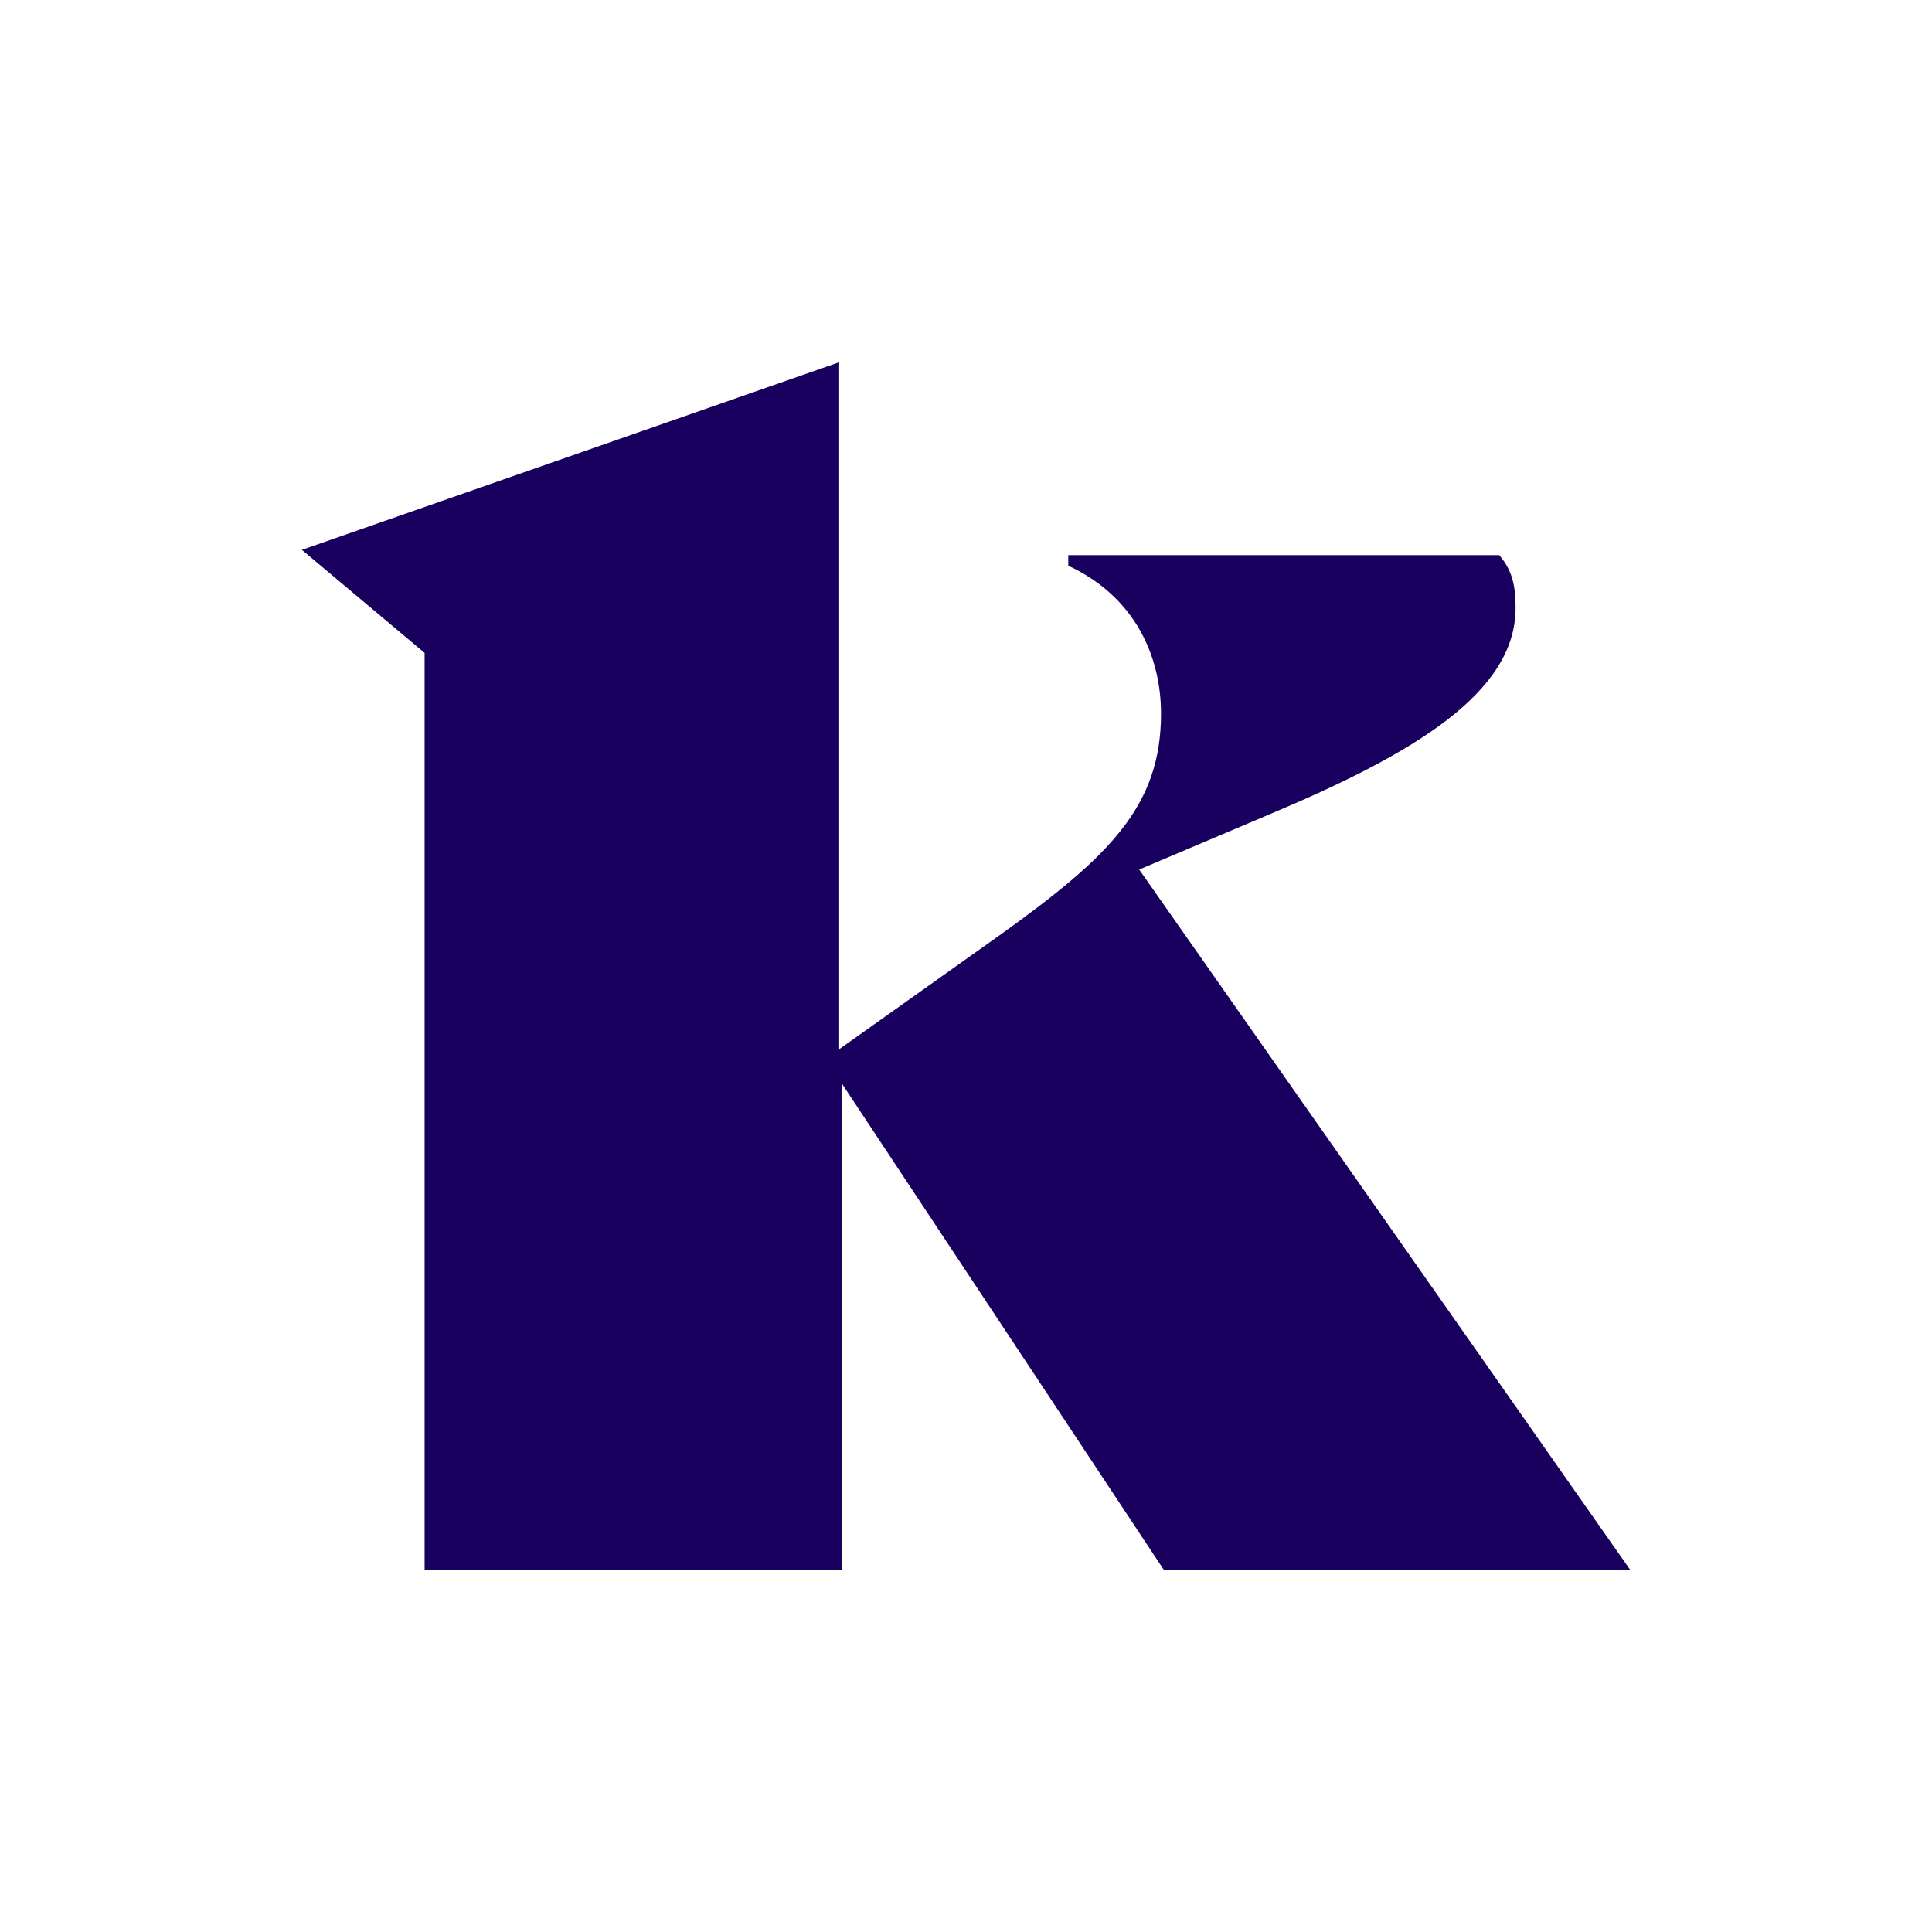
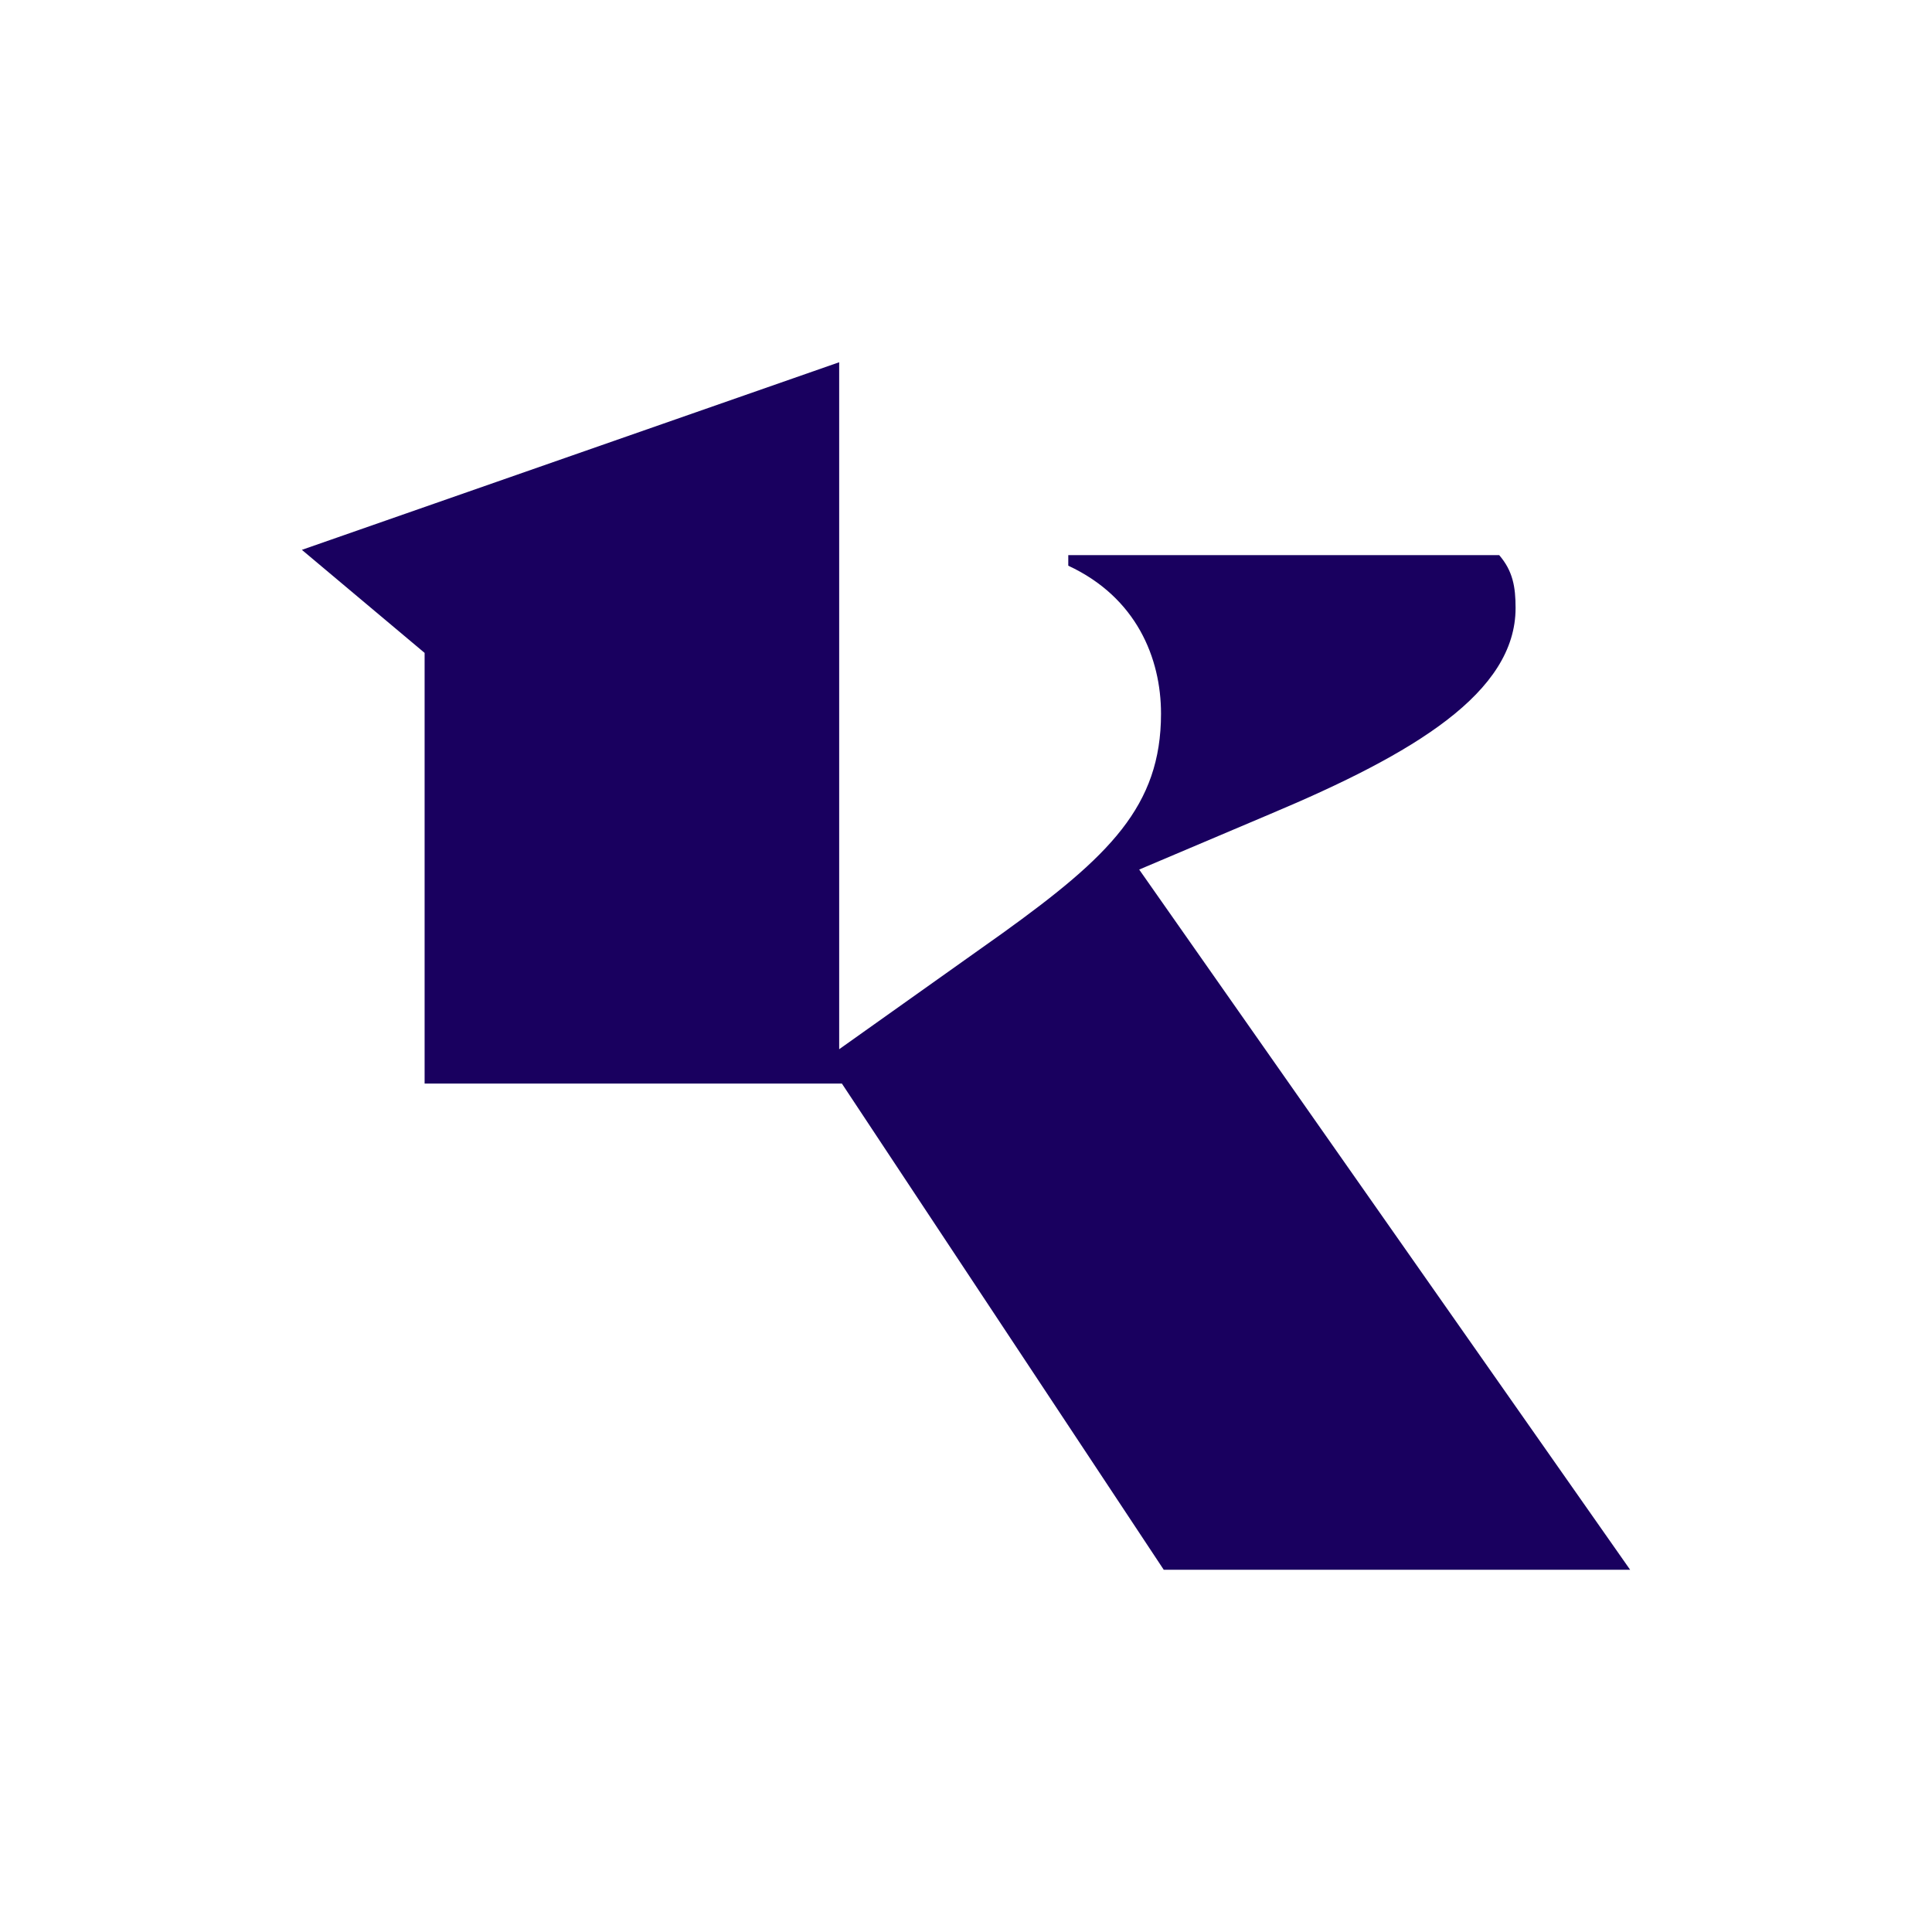
<svg xmlns="http://www.w3.org/2000/svg" width="180" height="180" viewBox="0 0 180 180" fill="none">
-   <rect width="180" height="180" fill="white" />
-   <path d="M108.423 146.25L78.438 100.955V146.25H39.56V60.829L28.125 51.228L78.184 33.75V97.754L93.43 86.923C103.341 79.784 108.169 75.107 108.169 66.491C108.169 61.321 105.882 55.659 99.529 52.705V51.721H139.678C140.948 53.197 141.203 54.675 141.203 56.644C141.203 64.521 131.801 70.183 118.333 75.845L106.136 81.015L151.875 146.25H108.423Z" fill="#19005F" />
+   <path d="M108.423 146.25L78.438 100.955H39.56V60.829L28.125 51.228L78.184 33.75V97.754L93.43 86.923C103.341 79.784 108.169 75.107 108.169 66.491C108.169 61.321 105.882 55.659 99.529 52.705V51.721H139.678C140.948 53.197 141.203 54.675 141.203 56.644C141.203 64.521 131.801 70.183 118.333 75.845L106.136 81.015L151.875 146.25H108.423Z" fill="#19005F" />
</svg>